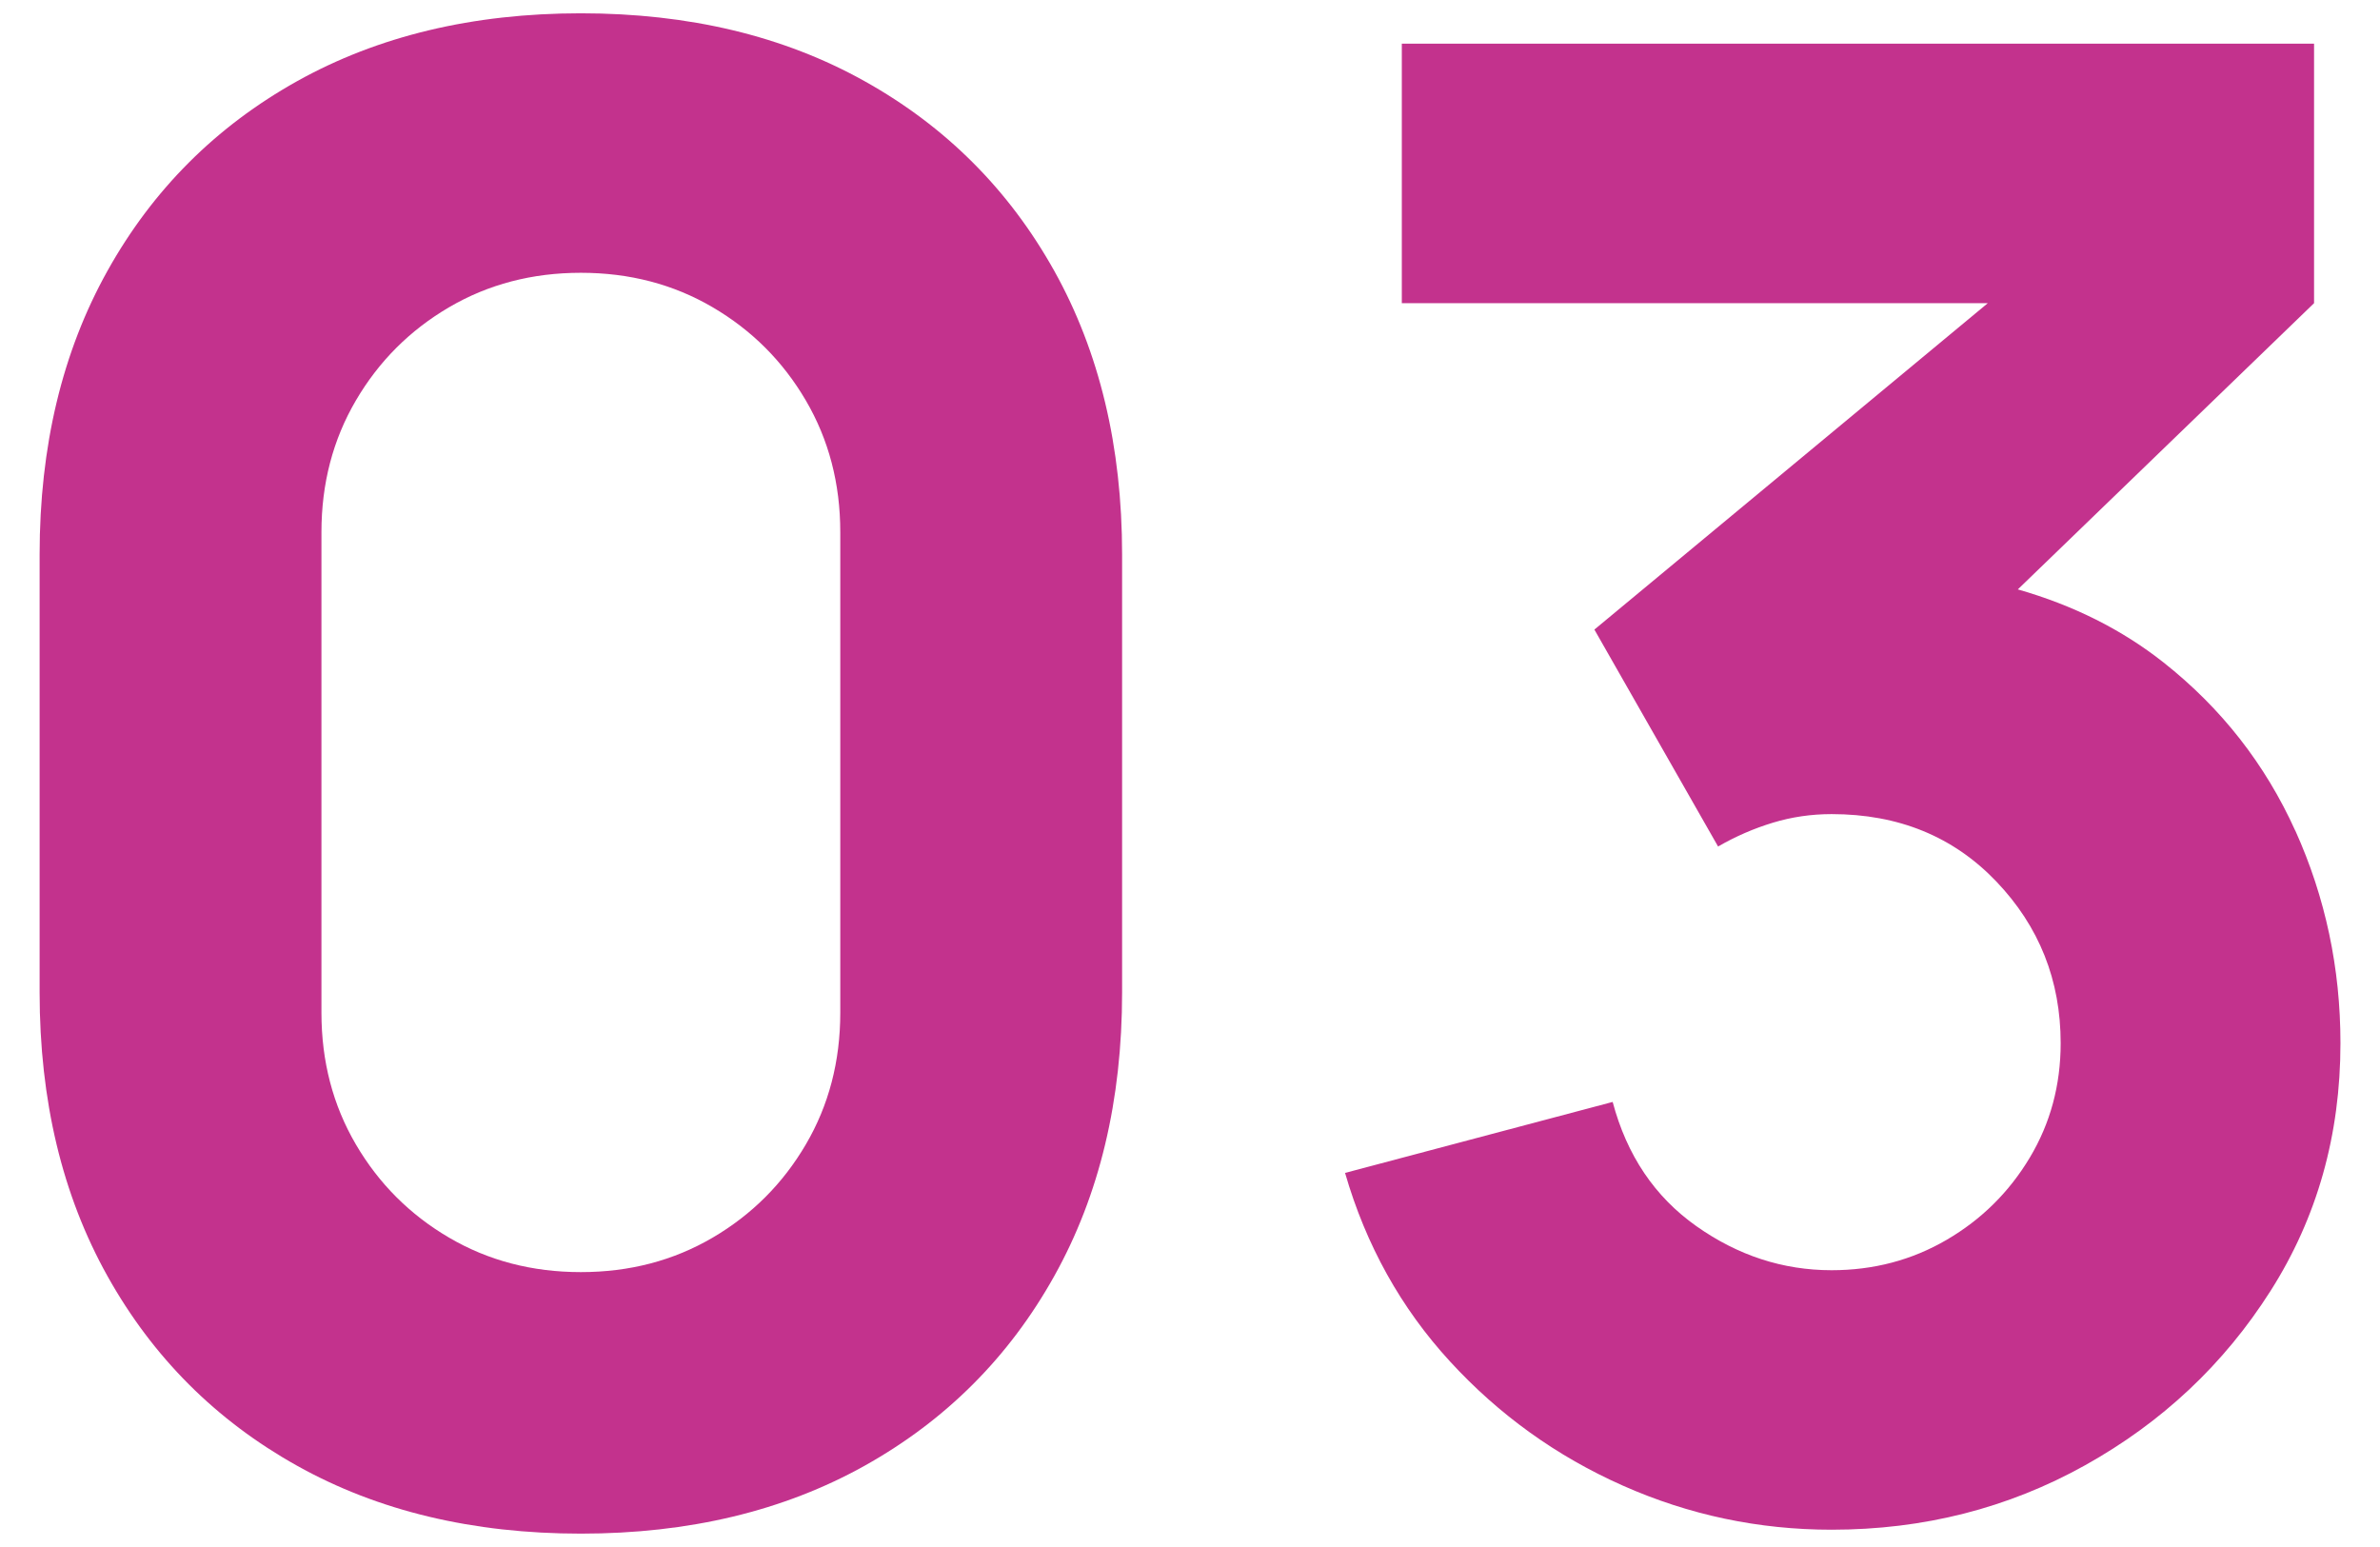
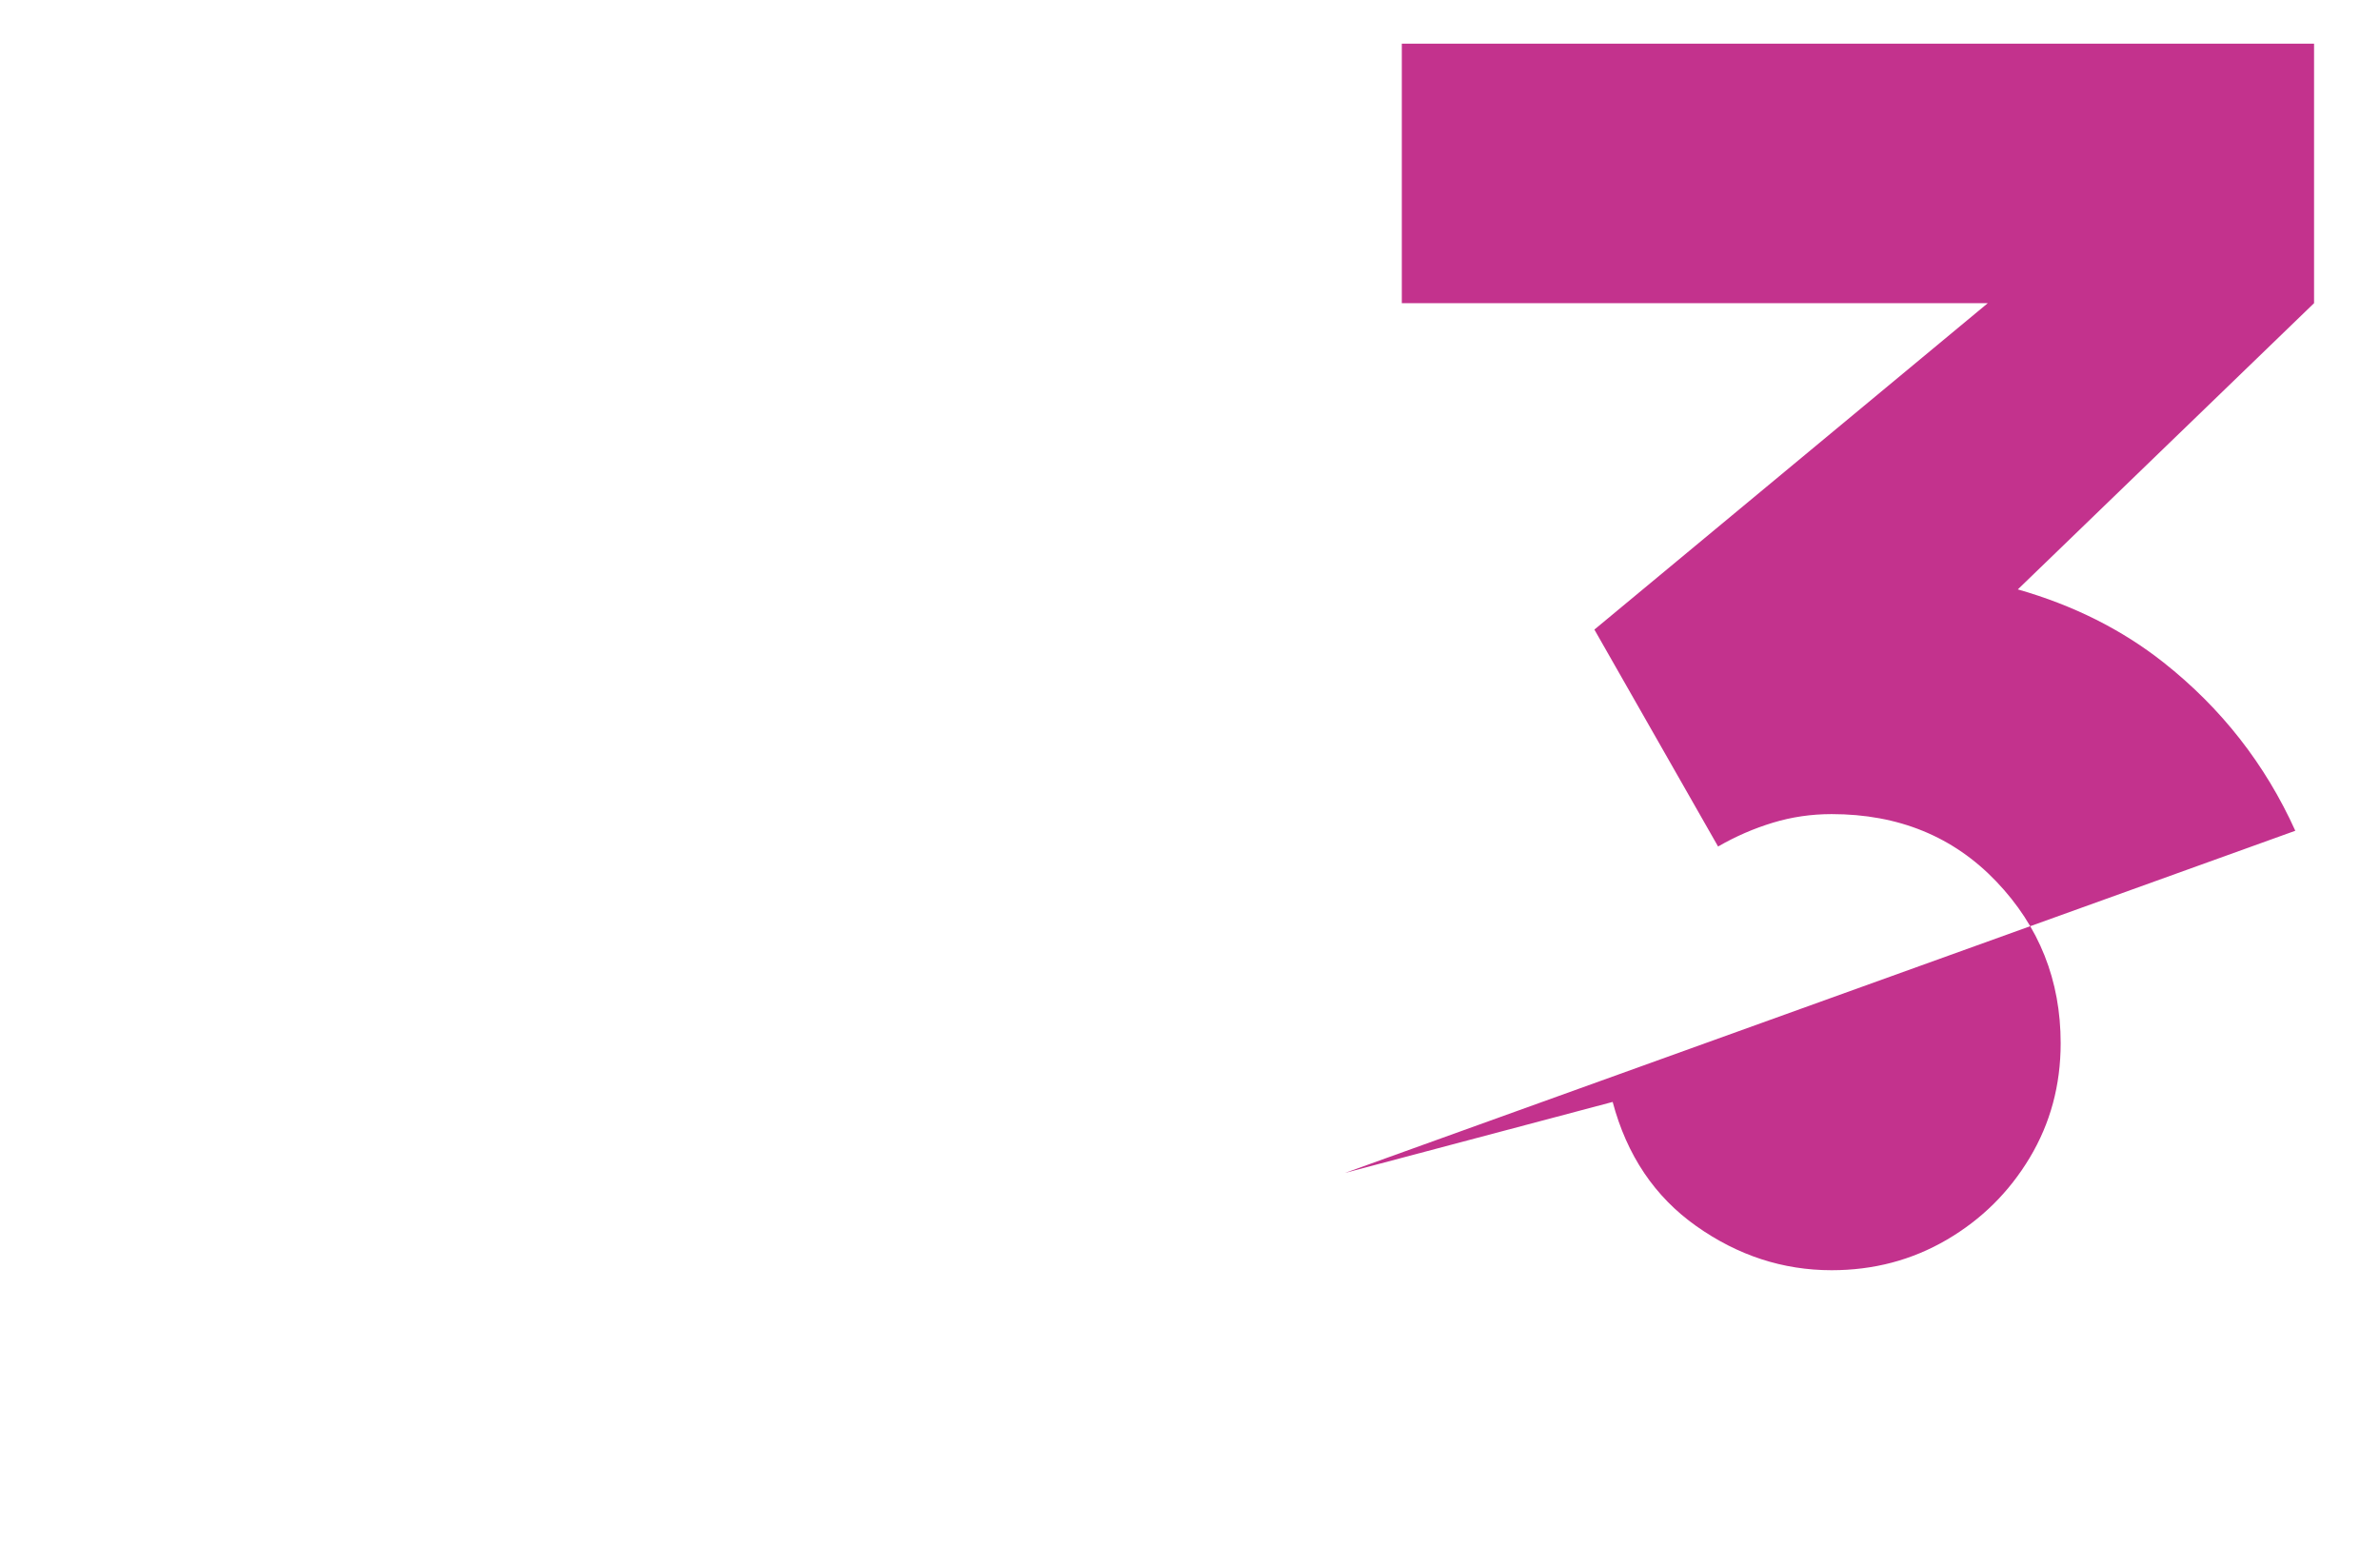
<svg xmlns="http://www.w3.org/2000/svg" id="Calque_1" viewBox="0 0 340 221">
  <defs>
    <style>      .cls-1 {        fill: #c3328d;      }    </style>
  </defs>
-   <path class="cls-1" d="M123.52,11.6c-11.58-6.47-25.1-9.7-40.54-9.7s-28.96,3.24-40.54,9.7c-11.58,6.47-20.61,15.49-27.08,27.08-6.47,11.58-9.7,25.1-9.7,40.54v62.55c0,15.45,3.23,28.96,9.7,40.54,6.47,11.58,15.49,20.61,27.08,27.08,11.58,6.47,25.1,9.7,40.54,9.7s28.96-3.24,40.54-9.7c11.58-6.47,20.61-15.49,27.08-27.08,6.47-11.58,9.7-25.1,9.7-40.54v-62.55c0-15.44-3.24-28.96-9.7-40.54-6.47-11.58-15.49-20.61-27.08-27.08ZM120.04,144.67c0,6.95-1.64,13.23-4.92,18.82-3.28,5.6-7.72,10.04-13.32,13.32-5.6,3.28-11.87,4.92-18.82,4.92s-13.23-1.64-18.82-4.92c-5.6-3.28-10.04-7.72-13.32-13.32-3.28-5.6-4.92-11.87-4.92-18.82v-68.64c0-6.95,1.64-13.22,4.92-18.82,3.28-5.6,7.72-10.04,13.32-13.32,5.6-3.28,11.87-4.92,18.82-4.92s13.22,1.64,18.82,4.92c5.6,3.28,10.04,7.72,13.32,13.32,3.28,5.6,4.92,11.87,4.92,18.82v68.64Z" />
-   <path class="cls-1" d="M327.9,118.68c-4.3-9.51-10.57-17.52-18.82-24.04-5.96-4.71-12.91-8.18-20.82-10.44l42.32-40.89V6.24h-130.32v37.07h83.71l-56.2,46.63,17.67,30.99c2.51-1.45,5.12-2.58,7.82-3.4,2.7-.82,5.5-1.23,8.4-1.23,9.56,0,17.4,3.21,23.53,9.63,6.13,6.42,9.19,14.12,9.19,23.1,0,5.99-1.47,11.44-4.42,16.36-2.95,4.92-6.9,8.83-11.87,11.73-4.97,2.9-10.45,4.34-16.43,4.34-6.95,0-13.39-2.1-19.33-6.3-5.94-4.2-9.92-10.11-11.95-17.74l-38.23,10.14c2.99,10.33,7.99,19.31,14.99,26.93,7,7.63,15.23,13.54,24.69,17.74,9.46,4.2,19.4,6.3,29.83,6.3,13.13,0,25.2-3.07,36.2-9.2,11-6.13,19.84-14.43,26.5-24.91,6.66-10.47,9.99-22.27,9.99-35.4,0-10.71-2.15-20.83-6.44-30.34Z" />
+   <path class="cls-1" d="M327.9,118.68c-4.3-9.51-10.57-17.52-18.82-24.04-5.96-4.71-12.91-8.18-20.82-10.44l42.32-40.89V6.24h-130.32v37.07h83.71l-56.2,46.63,17.67,30.99c2.51-1.45,5.12-2.58,7.82-3.4,2.7-.82,5.5-1.23,8.4-1.23,9.56,0,17.4,3.21,23.53,9.63,6.13,6.42,9.19,14.12,9.19,23.1,0,5.99-1.47,11.44-4.42,16.36-2.95,4.92-6.9,8.83-11.87,11.73-4.97,2.9-10.45,4.34-16.43,4.34-6.95,0-13.39-2.1-19.33-6.3-5.94-4.2-9.92-10.11-11.95-17.74l-38.23,10.14Z" />
</svg>